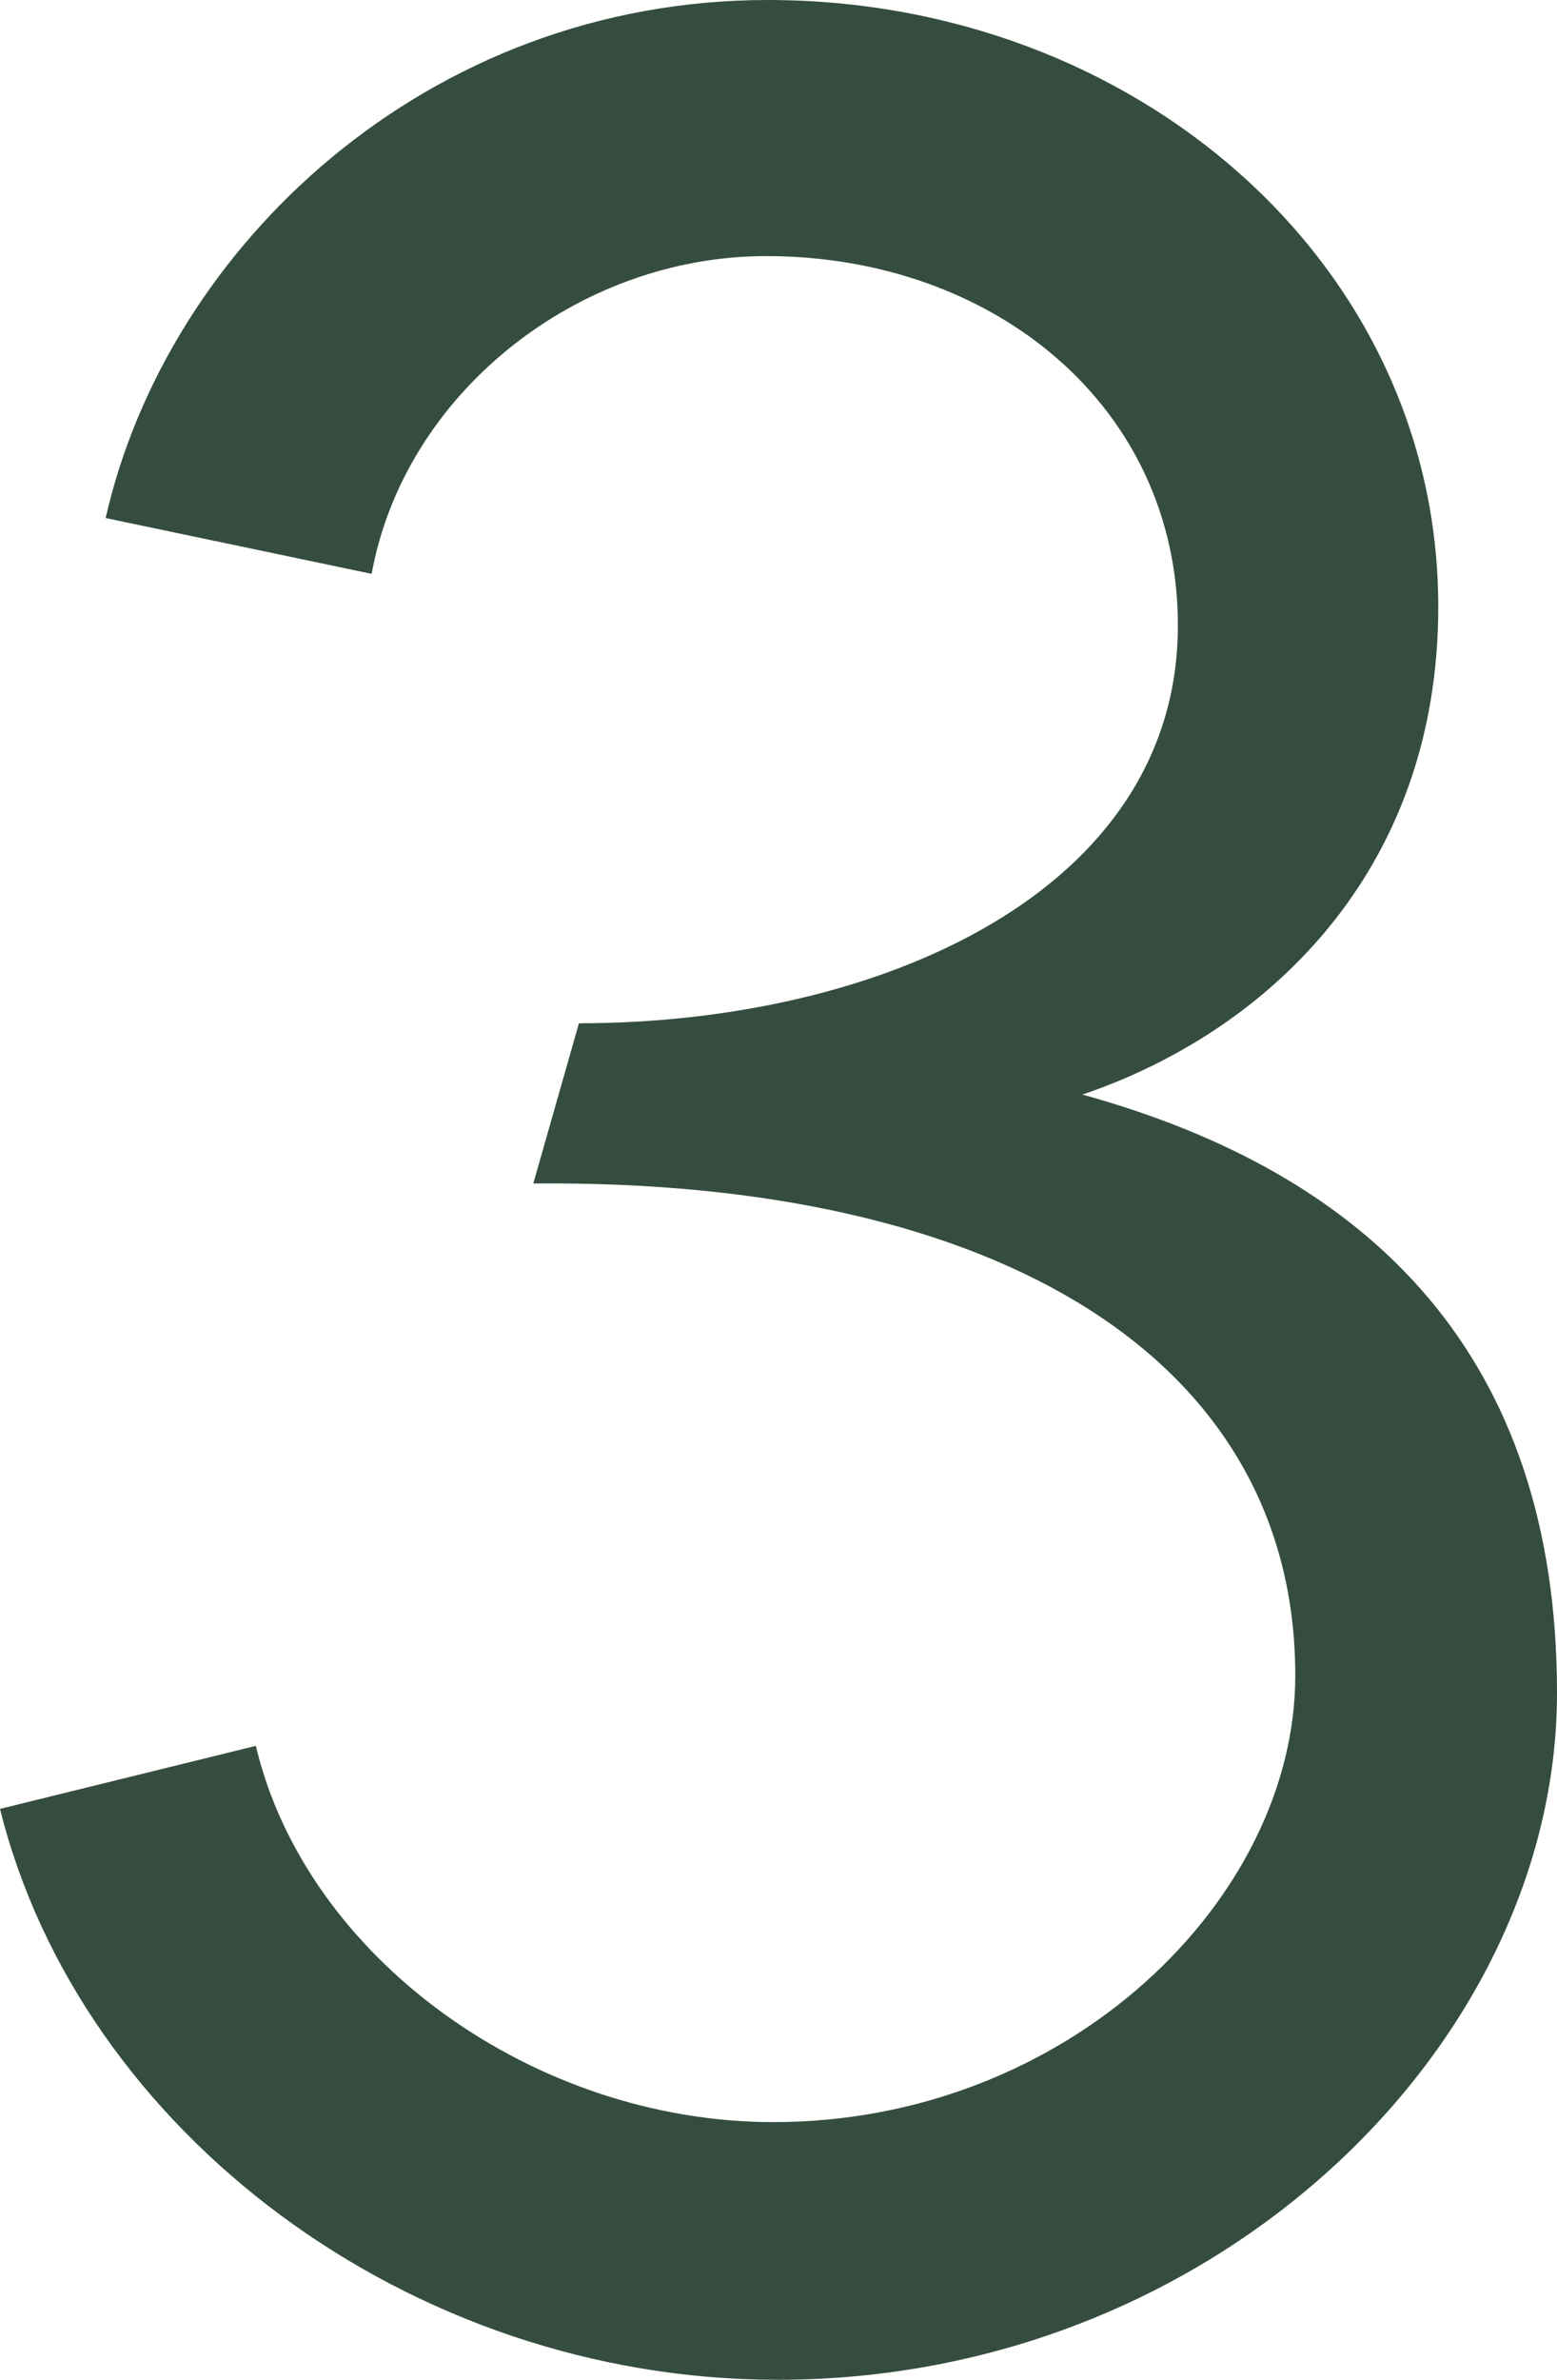
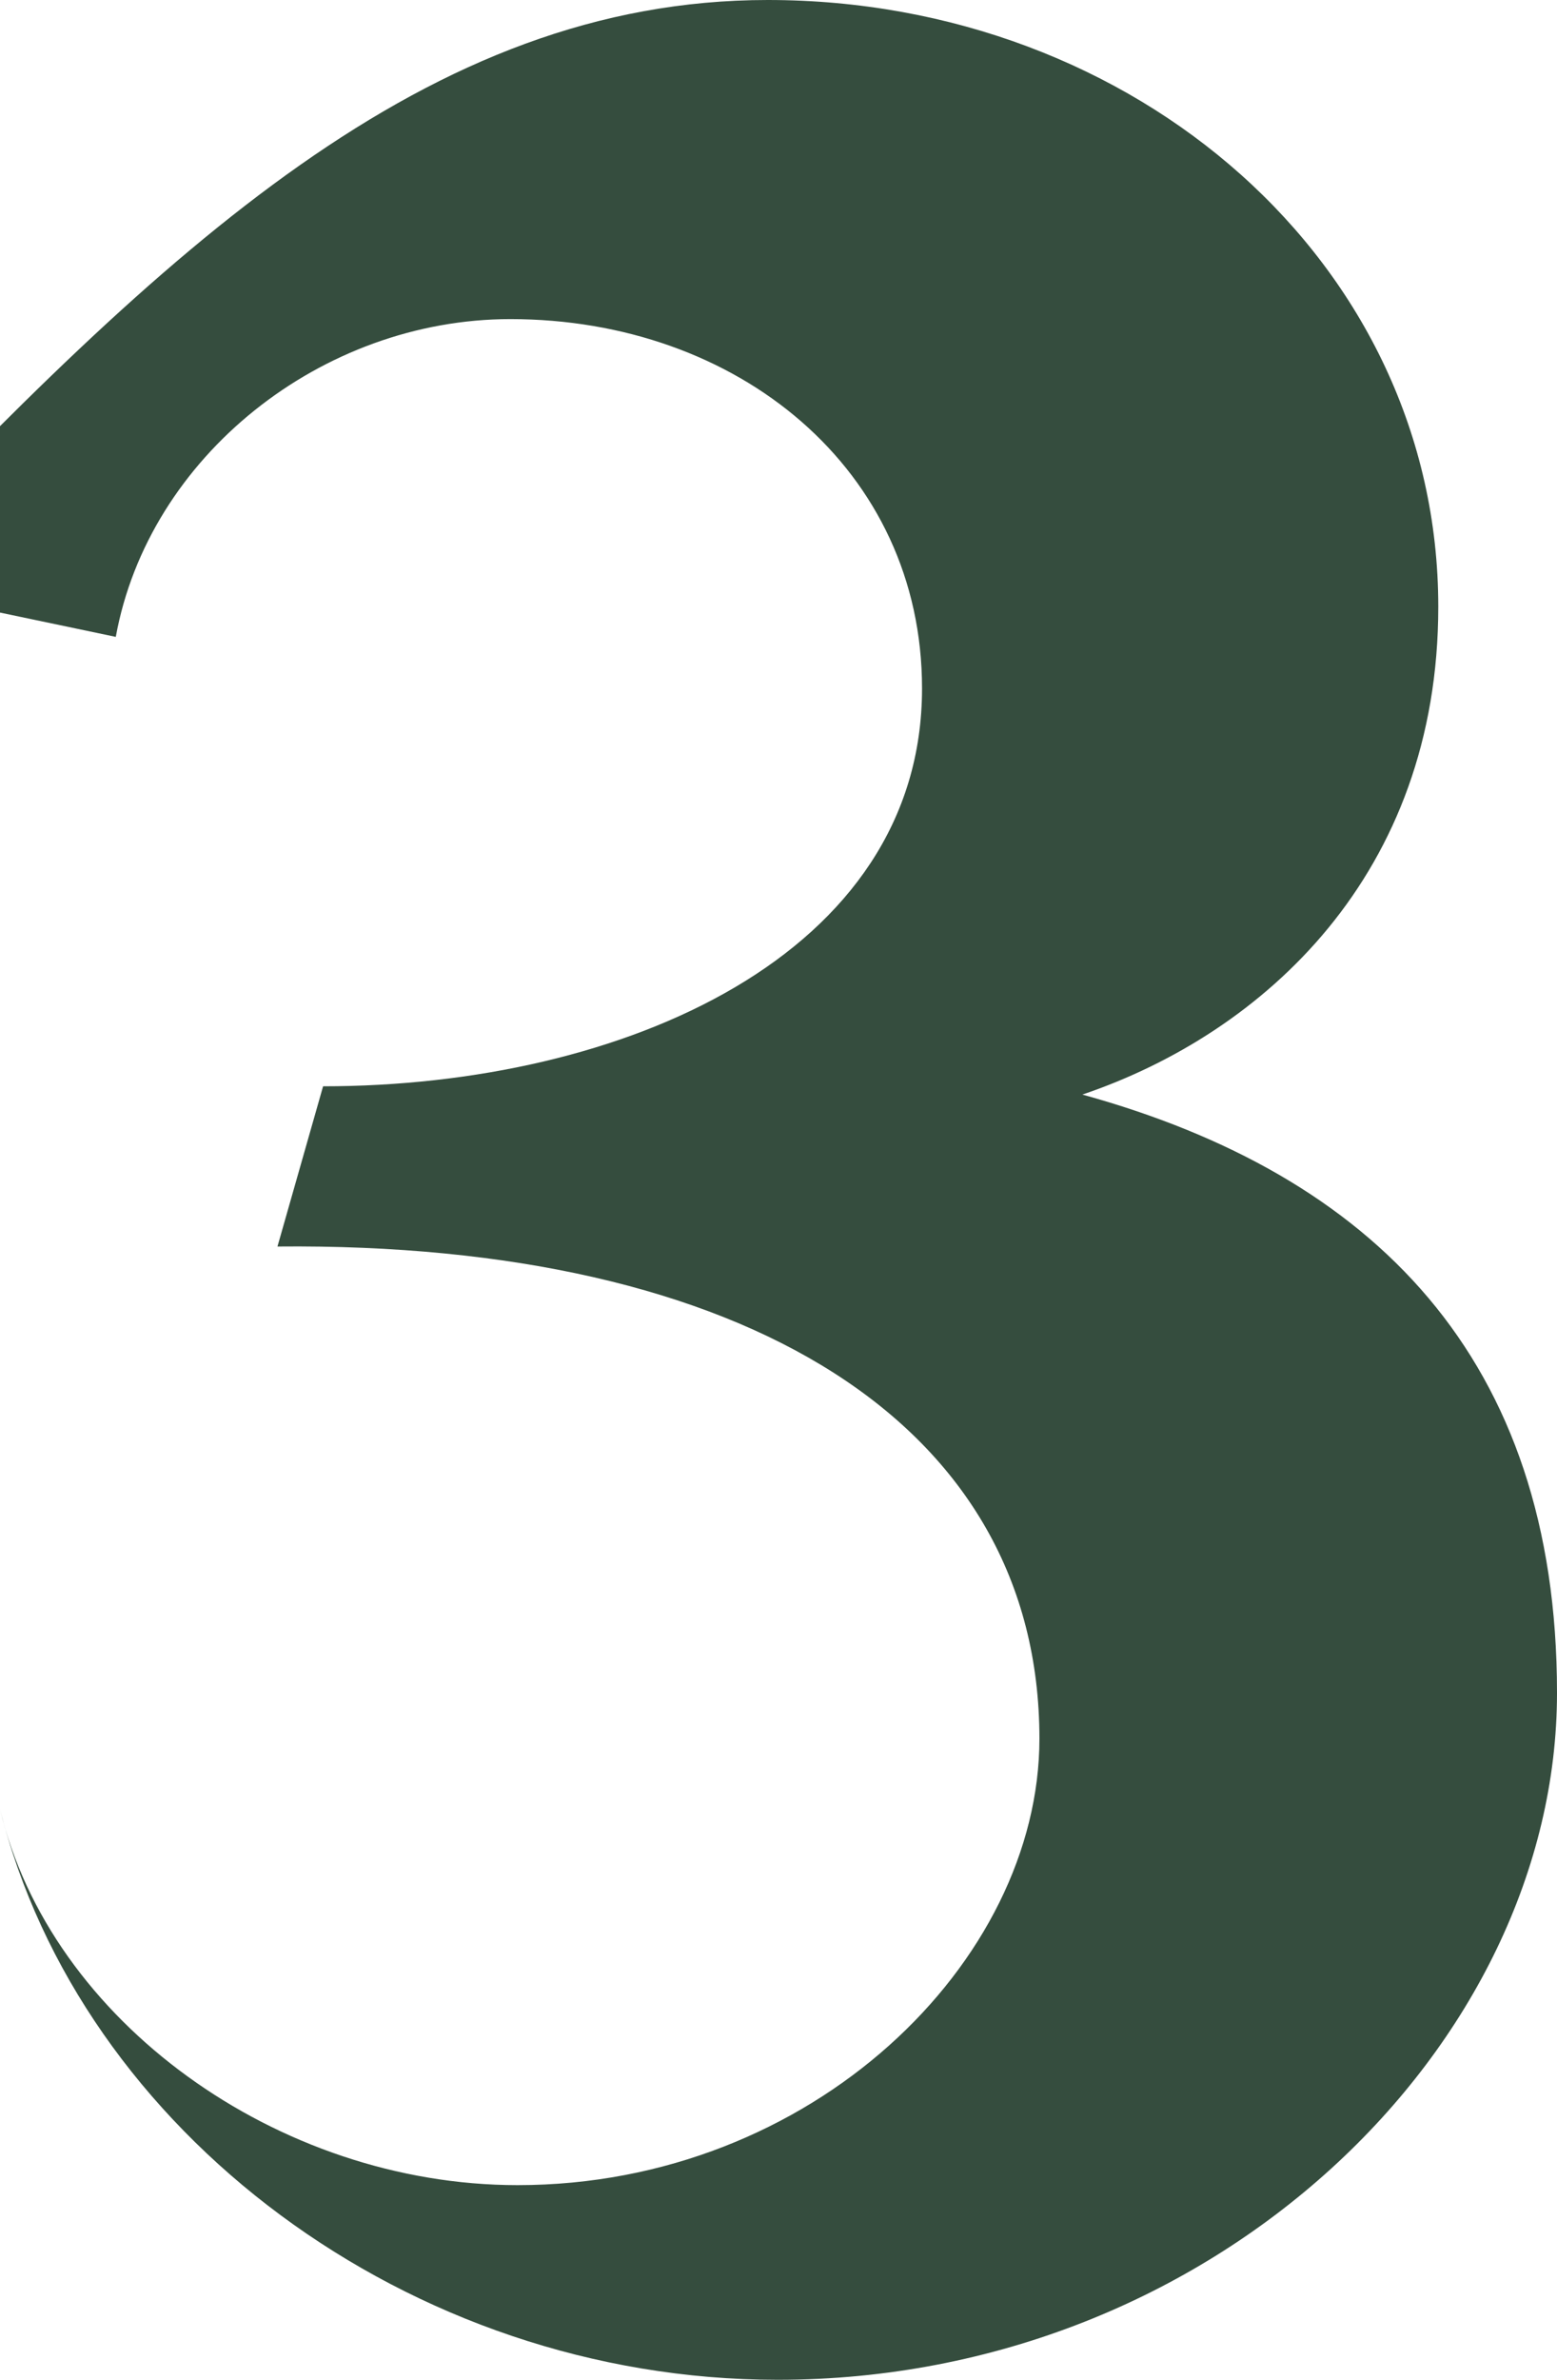
<svg xmlns="http://www.w3.org/2000/svg" id="Layer_2" viewBox="0 0 58.36 89.12">
  <defs>
    <style>.cls-1{fill:#354d3e;}</style>
  </defs>
  <g id="Camada_1">
-     <path class="cls-1" d="M58.36,63.4c0,13.18-12.81,25.72-29.21,25.72-13.83,0-26.15-9.32-29.15-21.38l9.59-2.36c1.88,7.93,10.4,14.09,19.4,14.09,11.04,0,19.56-8.36,19.56-16.72,0-11.79-11.04-18.6-28.56-18.43l1.71-6c11.25,0,22.45-4.93,22.45-14.9,0-8.2-6.91-13.83-15.43-13.83-7.07,0-13.56,5.14-14.79,11.9l-9.97-2.09C6.27,9.22,16.02,0,28.78,0c13.77,0,25.13,9.86,25.13,22.72,0,10.02-6.54,15.97-13.34,18.27,10.88,3,17.79,9.86,17.79,22.4Z" />
+     <path class="cls-1" d="M58.36,63.4c0,13.18-12.81,25.72-29.21,25.72-13.83,0-26.15-9.32-29.15-21.38c1.88,7.93,10.4,14.09,19.4,14.09,11.04,0,19.56-8.36,19.56-16.72,0-11.79-11.04-18.6-28.56-18.43l1.71-6c11.25,0,22.45-4.93,22.45-14.9,0-8.2-6.91-13.83-15.43-13.83-7.07,0-13.56,5.14-14.79,11.9l-9.97-2.09C6.27,9.22,16.02,0,28.78,0c13.77,0,25.13,9.86,25.13,22.72,0,10.02-6.54,15.97-13.34,18.27,10.88,3,17.79,9.86,17.79,22.4Z" />
  </g>
</svg>